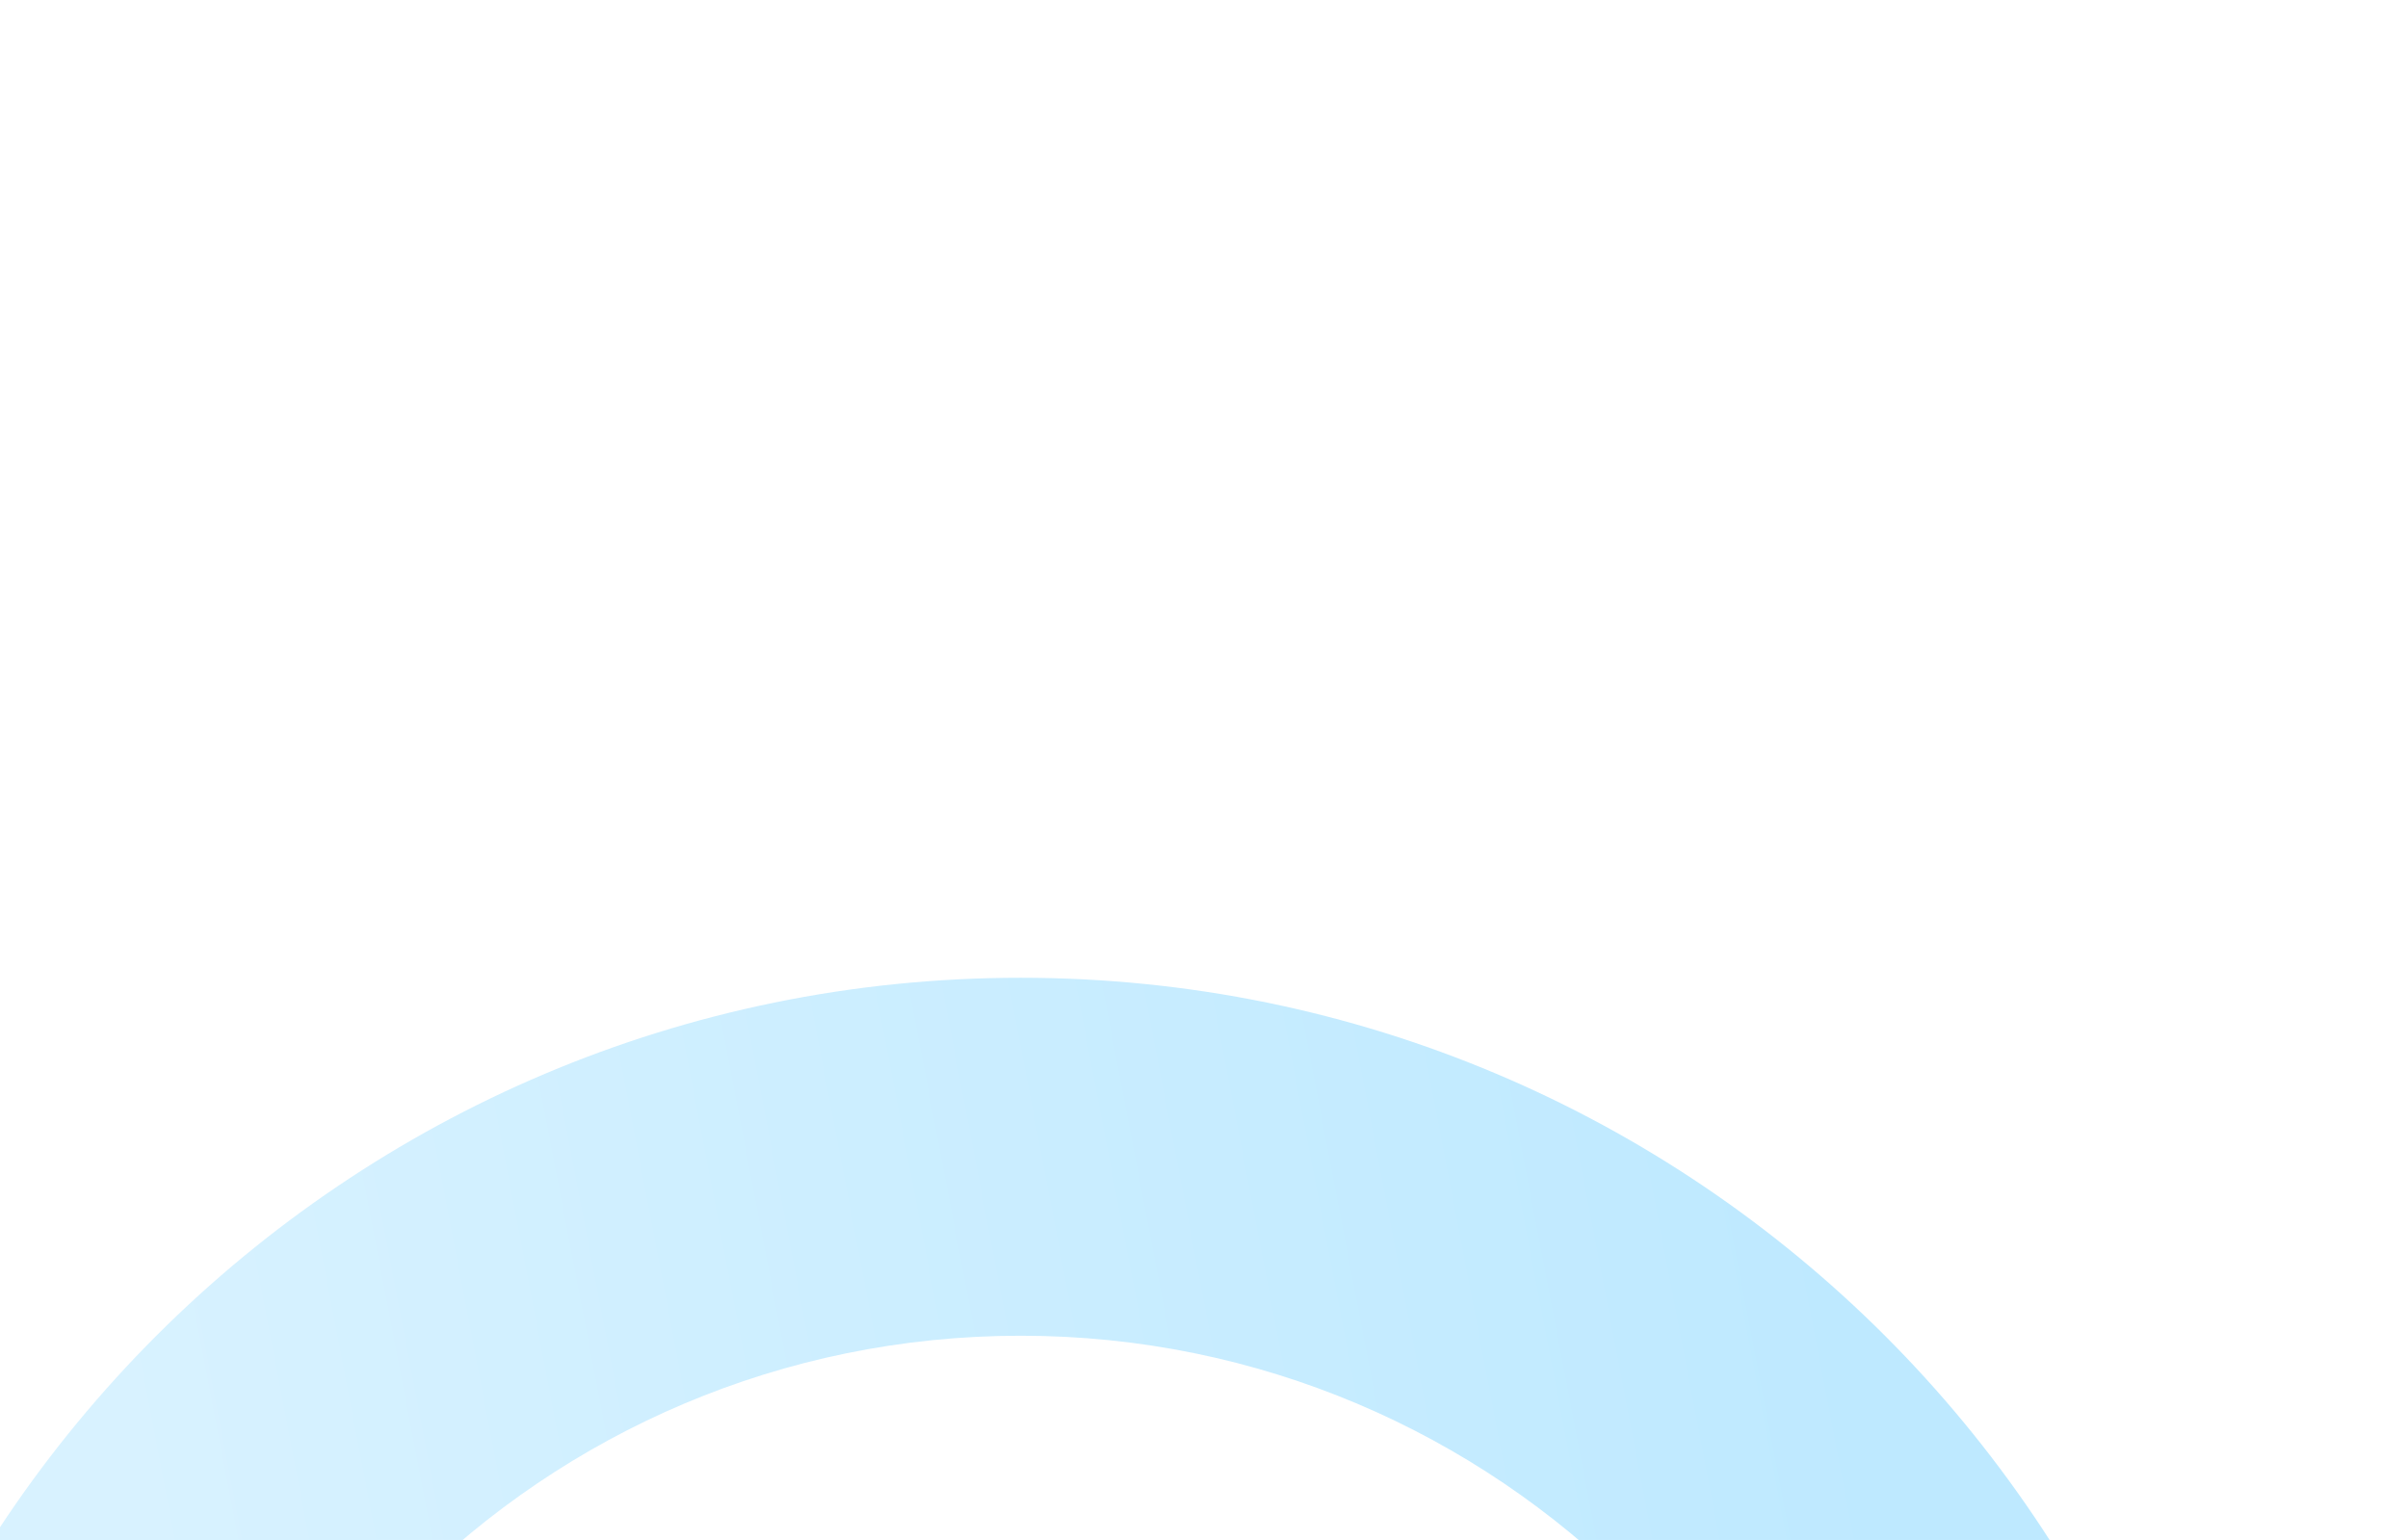
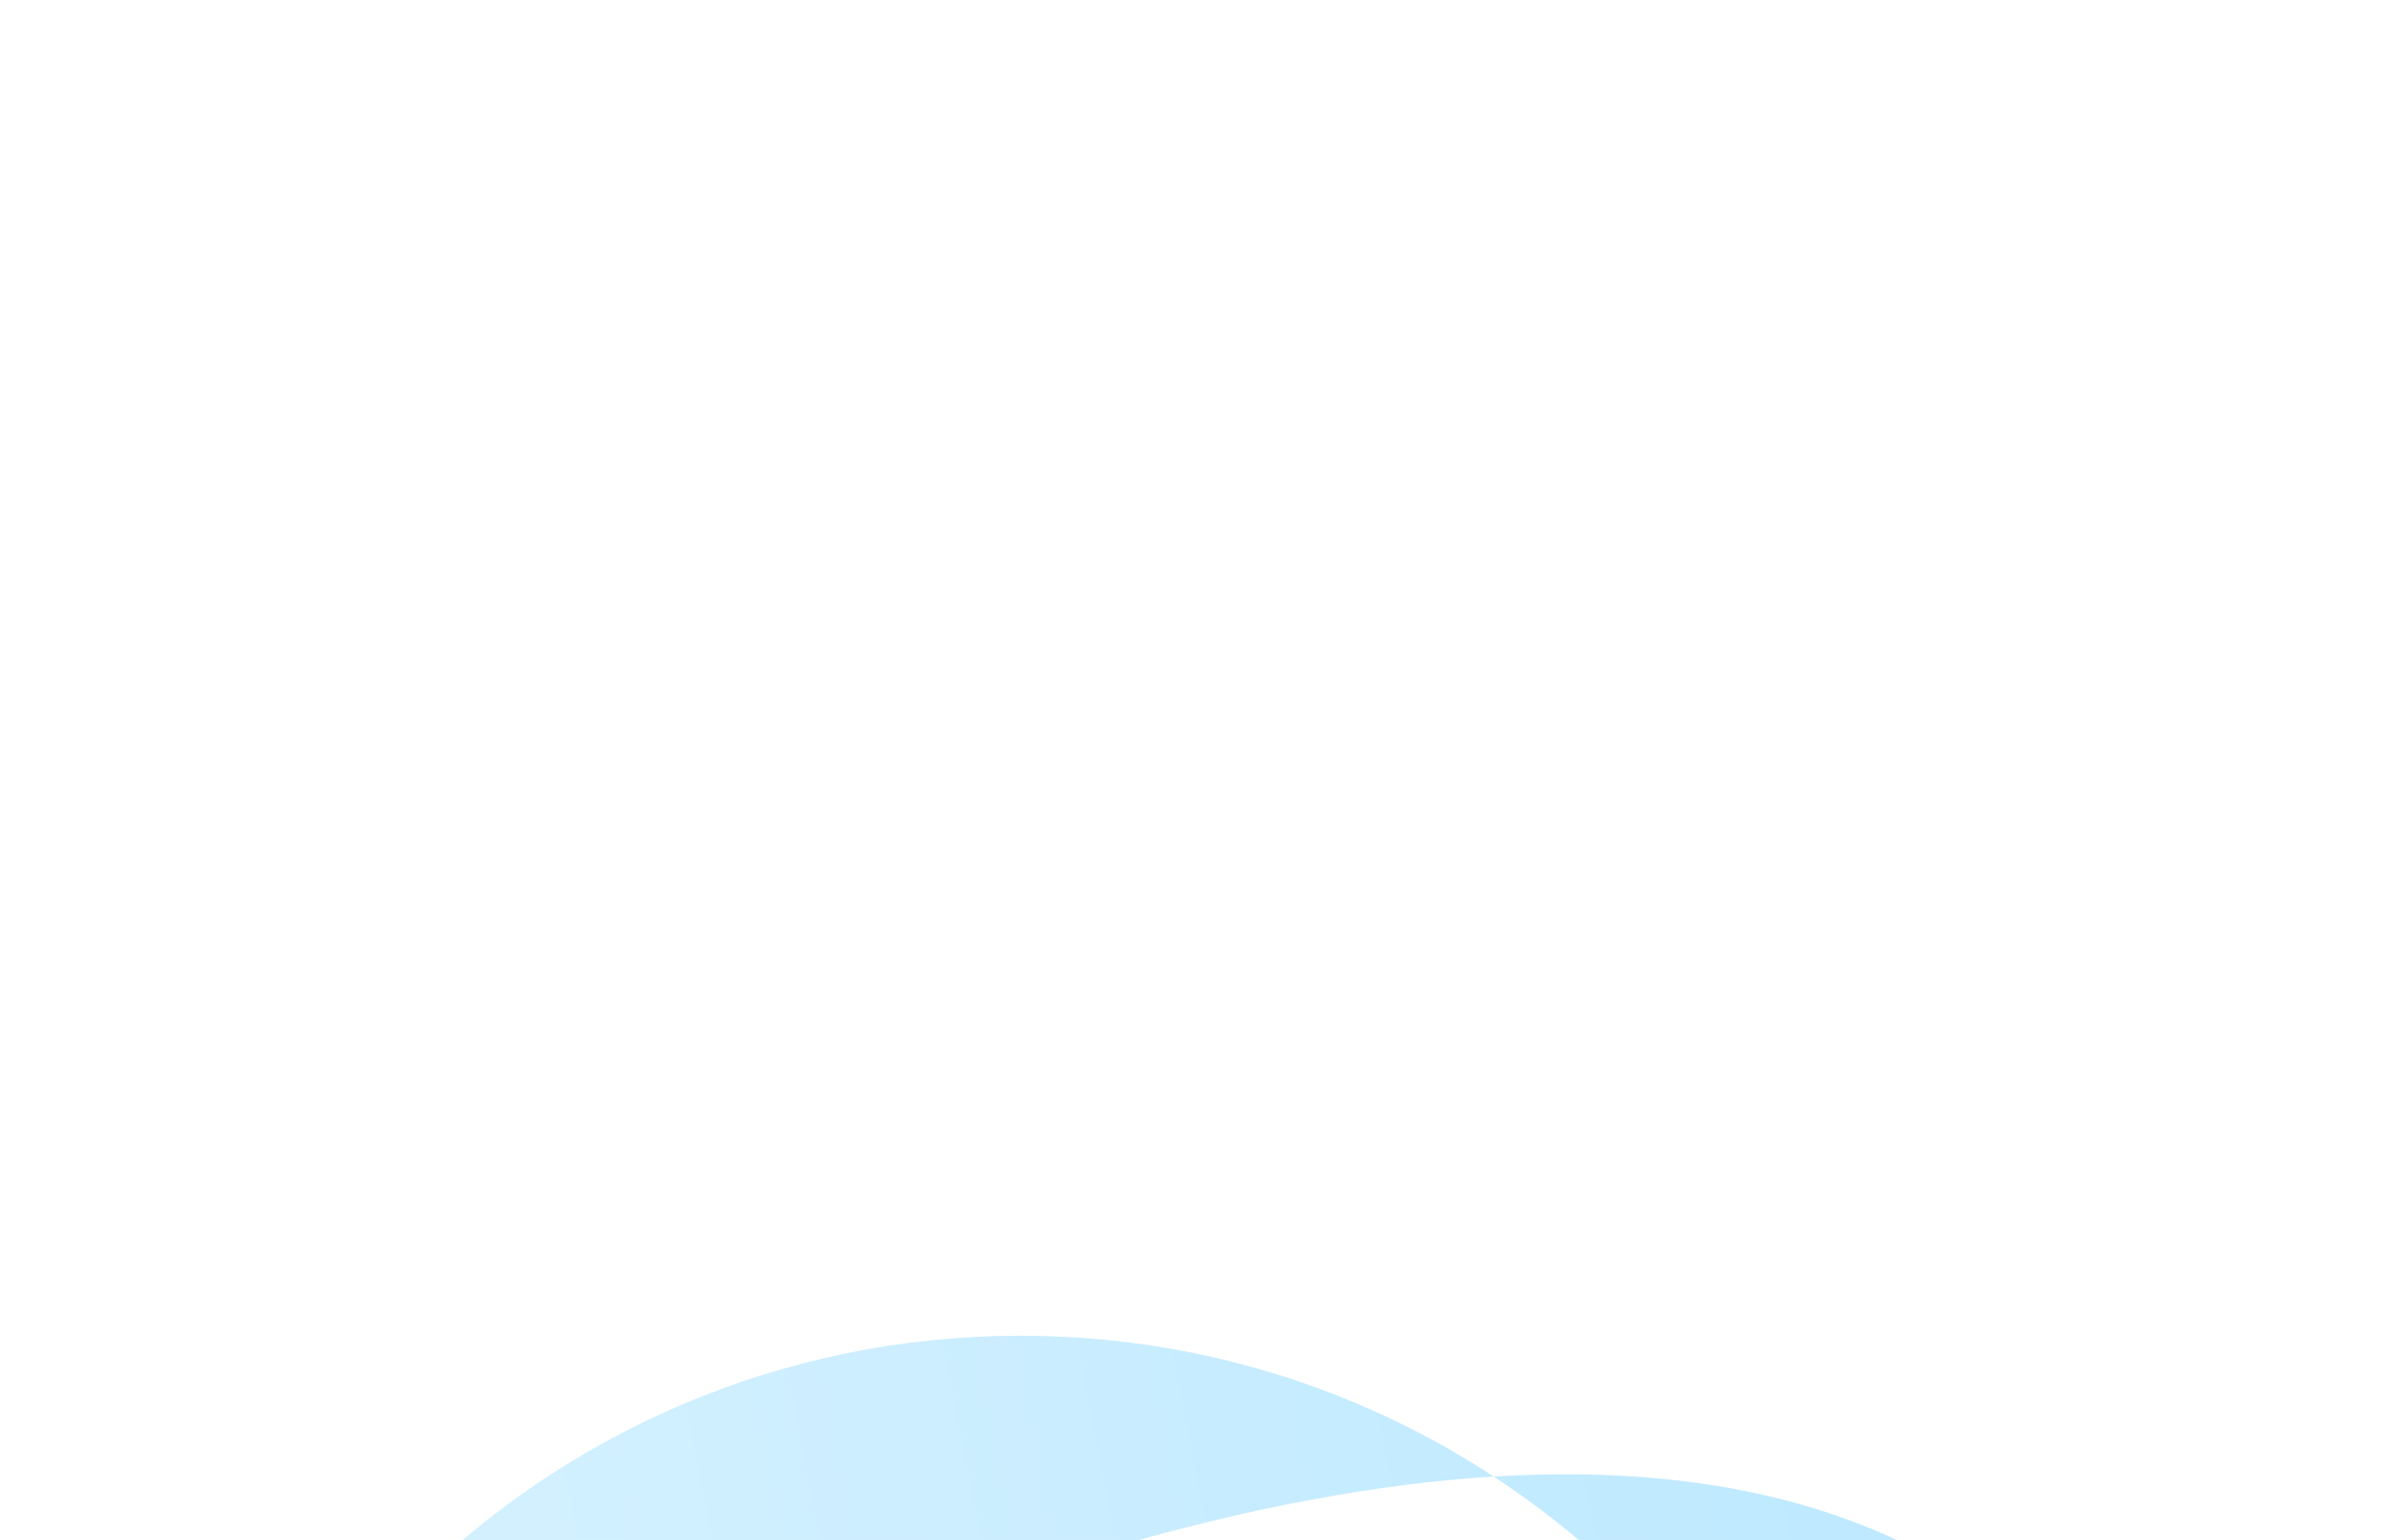
<svg xmlns="http://www.w3.org/2000/svg" width="394" height="252" viewBox="0 0 394 252" fill="none">
  <g filter="url(#filter0_f_66_27851)">
-     <path d="M367 360C367 470.457 277.457 560 167 560C56.543 560 -33 470.457 -33 360C-33 249.543 56.543 160 167 160C277.457 160 367 249.543 367 360ZM25.575 360C25.575 438.107 88.893 501.425 167 501.425C245.107 501.425 308.425 438.107 308.425 360C308.425 281.893 245.107 218.575 167 218.575C88.893 218.575 25.575 281.893 25.575 360Z" fill="url(#paint0_linear_66_27851)" />
+     <path d="M367 360C367 470.457 277.457 560 167 560C56.543 560 -33 470.457 -33 360C277.457 160 367 249.543 367 360ZM25.575 360C25.575 438.107 88.893 501.425 167 501.425C245.107 501.425 308.425 438.107 308.425 360C308.425 281.893 245.107 218.575 167 218.575C88.893 218.575 25.575 281.893 25.575 360Z" fill="url(#paint0_linear_66_27851)" />
  </g>
  <defs>
    <filter id="filter0_f_66_27851" x="-193" y="0" width="720" height="720" filterUnits="userSpaceOnUse" color-interpolation-filters="sRGB">
      <feFlood flood-opacity="0" result="BackgroundImageFix" />
      <feBlend mode="normal" in="SourceGraphic" in2="BackgroundImageFix" result="shape" />
      <feGaussianBlur stdDeviation="80" result="effect1_foregroundBlur_66_27851" />
    </filter>
    <linearGradient id="paint0_linear_66_27851" x1="38" y1="329.5" x2="313.582" y2="276.709" gradientUnits="userSpaceOnUse">
      <stop stop-color="#D8F2FF" />
      <stop offset="1" stop-color="#BEE9FF" />
    </linearGradient>
  </defs>
</svg>